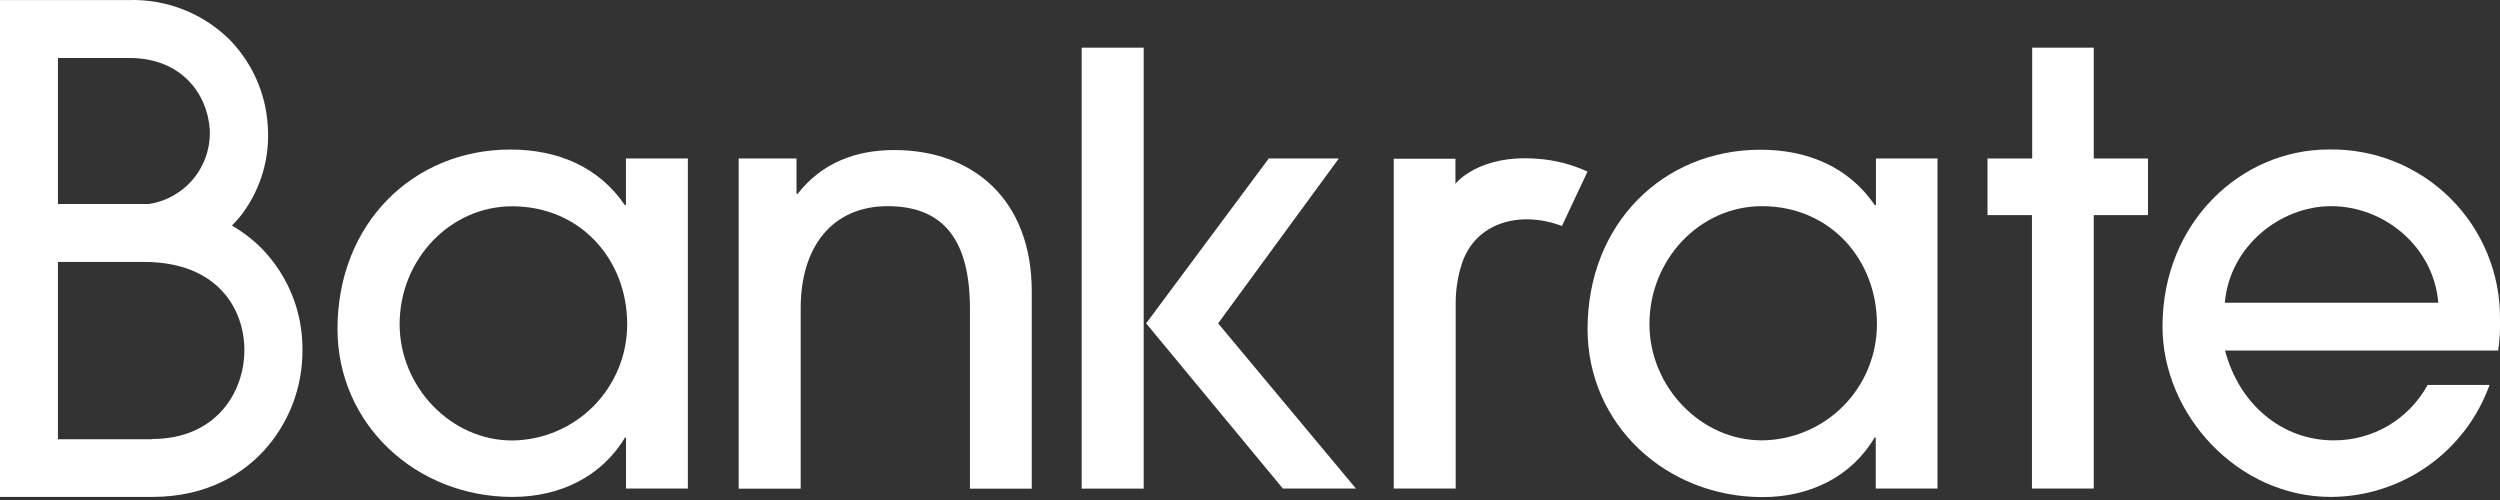
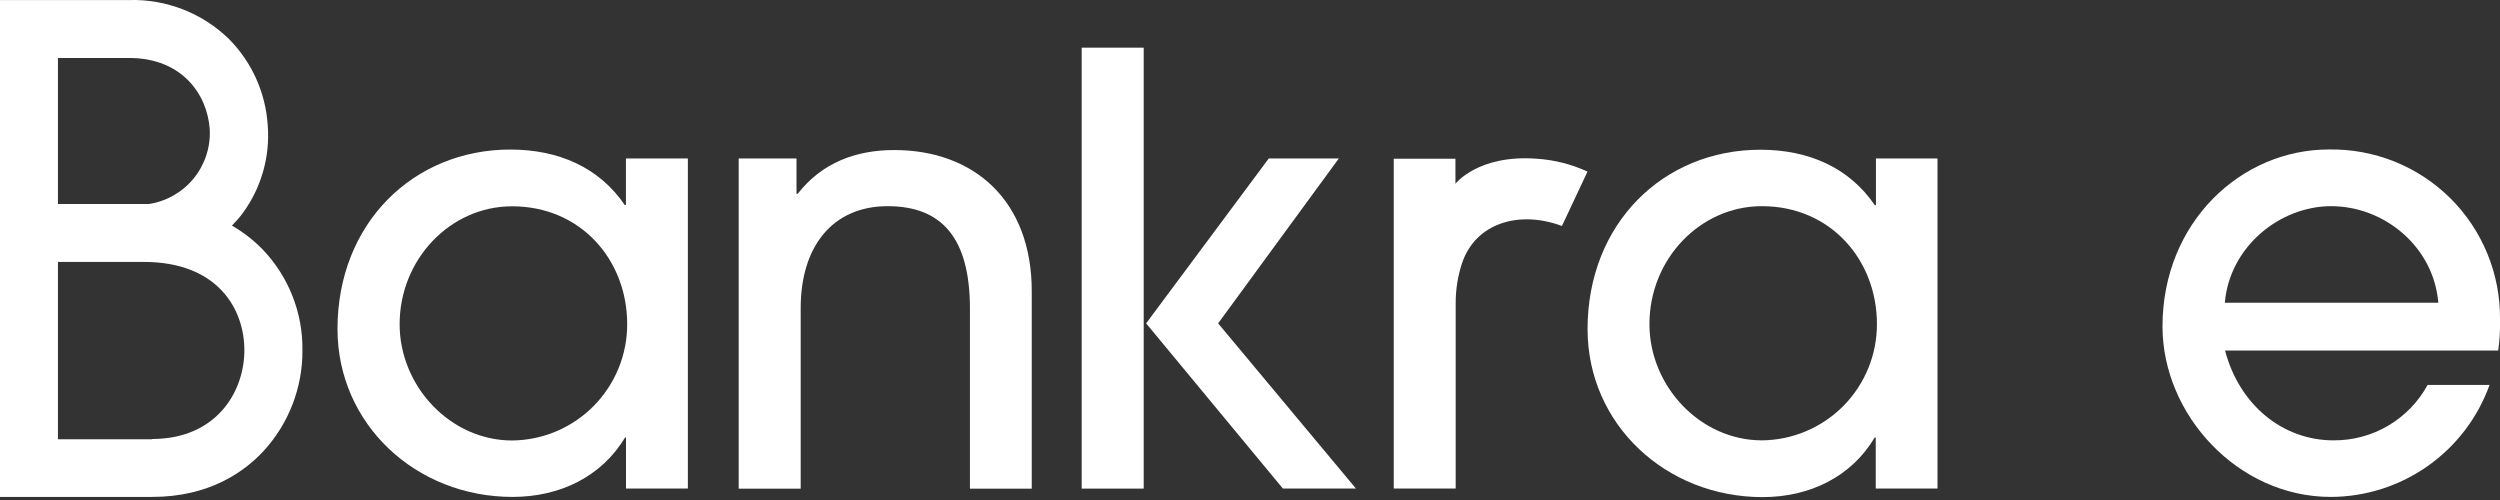
<svg xmlns="http://www.w3.org/2000/svg" fill="none" height="100%" overflow="visible" preserveAspectRatio="none" style="display: block;" viewBox="0 0 120 24" width="100%">
  <rect x="0" y="0" width="120" height="24" fill="#333333" stroke="none" />
  <g id="Group">
    <path d="M30.048 23.45V21.002H30C28.875 22.88 26.874 23.852 24.6 23.852C19.965 23.852 16.2 20.363 16.2 15.788C16.2 10.727 19.836 7.178 24.495 7.178C26.811 7.178 28.758 8.036 29.988 9.839H30.045V7.607H33.018V23.45H30.048ZM30.105 15.557C30.105 12.47 27.873 9.902 24.582 9.902C21.609 9.902 19.182 12.449 19.182 15.563C19.182 18.539 21.615 21.143 24.582 21.143C26.053 21.13 27.46 20.535 28.495 19.488C29.529 18.442 30.108 17.029 30.105 15.557Z" fill="white" id="Vector" />
    <path d="M46.557 23.45V14.816C46.557 11.468 45.243 9.896 42.609 9.896C39.975 9.896 38.433 11.813 38.433 14.789V23.456H35.457V7.607H38.232V9.302H38.289C39.459 7.802 41.094 7.202 42.924 7.202C46.728 7.202 49.524 9.602 49.524 13.982V23.456H46.554L46.557 23.45Z" fill="white" id="Vector_2" />
    <path d="M90.036 23.45V21.002H89.982C88.866 22.889 86.862 23.861 84.603 23.861C79.968 23.861 76.203 20.372 76.203 15.797C76.203 10.736 79.833 7.187 84.498 7.187C86.814 7.187 88.761 8.045 89.991 9.848H90.045V7.607H93V23.45H90.036ZM90.093 15.557C90.093 12.47 87.861 9.896 84.573 9.896C81.597 9.896 79.173 12.443 79.173 15.557C79.173 18.533 81.606 21.137 84.573 21.137C86.043 21.124 87.448 20.529 88.483 19.484C89.516 18.439 90.095 17.027 90.093 15.557Z" fill="white" id="Vector_3" />
-     <path d="M97.533 23.45V10.325H95.4V7.607H97.545V2.288H100.5V7.607H103.104V10.325H100.5V23.45H97.533Z" fill="white" id="Vector_4" />
    <path d="M106.8 16.817C107.487 19.445 109.575 21.137 112.008 21.137C112.931 21.144 113.839 20.9 114.635 20.432C115.431 19.963 116.084 19.287 116.526 18.476H119.499C118.934 20.047 117.9 21.405 116.536 22.367C115.172 23.329 113.545 23.848 111.876 23.852C107.415 23.852 103.8 19.904 103.8 15.671C103.8 10.667 107.574 7.175 111.78 7.175C112.859 7.155 113.931 7.352 114.933 7.753C115.935 8.155 116.846 8.753 117.613 9.513C118.379 10.273 118.985 11.179 119.395 12.178C119.805 13.176 120.011 14.247 120 15.326C120.014 15.828 119.985 16.329 119.913 16.826H106.8V16.817ZM117.039 14.531C116.814 11.831 114.438 9.896 111.891 9.896C109.458 9.896 107.028 11.813 106.791 14.531H117.039Z" fill="white" id="Vector_5" />
    <path d="M12.6 11.966C12.165 11.522 11.672 11.14 11.133 10.829C11.32 10.642 11.494 10.442 11.652 10.229C12.54 9.017 12.966 7.528 12.852 6.029C12.756 4.465 12.095 2.988 10.992 1.874C10.36 1.258 9.61 0.775 8.788 0.453C7.965 0.132 7.087 -0.022 6.204 0.002H0V23.852H7.302C10.041 23.852 11.727 22.652 12.663 21.636C13.869 20.316 14.531 18.59 14.517 16.802C14.537 15.001 13.848 13.265 12.6 11.966ZM6.204 2.783C8.715 2.783 9.954 4.508 10.068 6.212C10.111 7.064 9.837 7.9 9.299 8.561C8.761 9.222 7.997 9.661 7.155 9.791H2.781V2.783H6.204ZM7.299 21.084H2.781V12.572H6.9C10.467 12.572 11.73 14.852 11.73 16.805C11.727 18.858 10.344 21.072 7.299 21.072V21.084Z" fill="white" id="Vector_6" />
    <path d="M73.761 7.619C70.947 7.409 69.861 8.819 69.861 8.819V7.619H66.9V23.45H69.873V14.558C69.87 13.909 69.972 13.264 70.173 12.647C70.815 10.703 72.921 10.079 74.973 10.847L76.2 8.237C75.432 7.882 74.605 7.672 73.761 7.619Z" fill="white" id="Vector_7" />
    <path d="M51.921 2.288H54.897V23.453H51.921V2.288Z" fill="white" id="Vector_8" />
    <path d="M61.578 23.45L55.014 15.521L60.9 7.607H64.263L58.47 15.521L65.085 23.45H61.578Z" fill="white" id="Vector_9" />
  </g>
</svg>